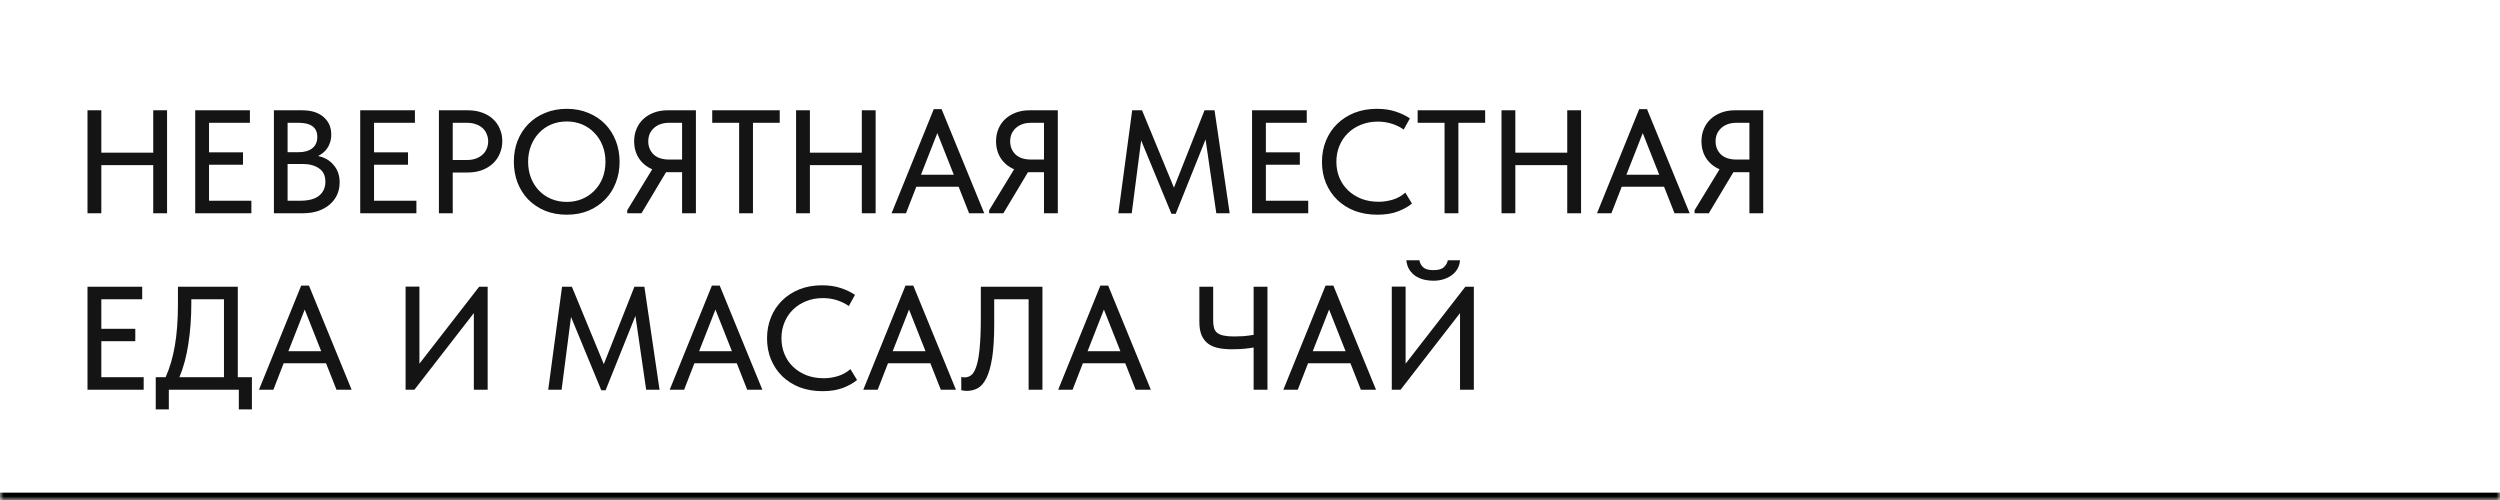
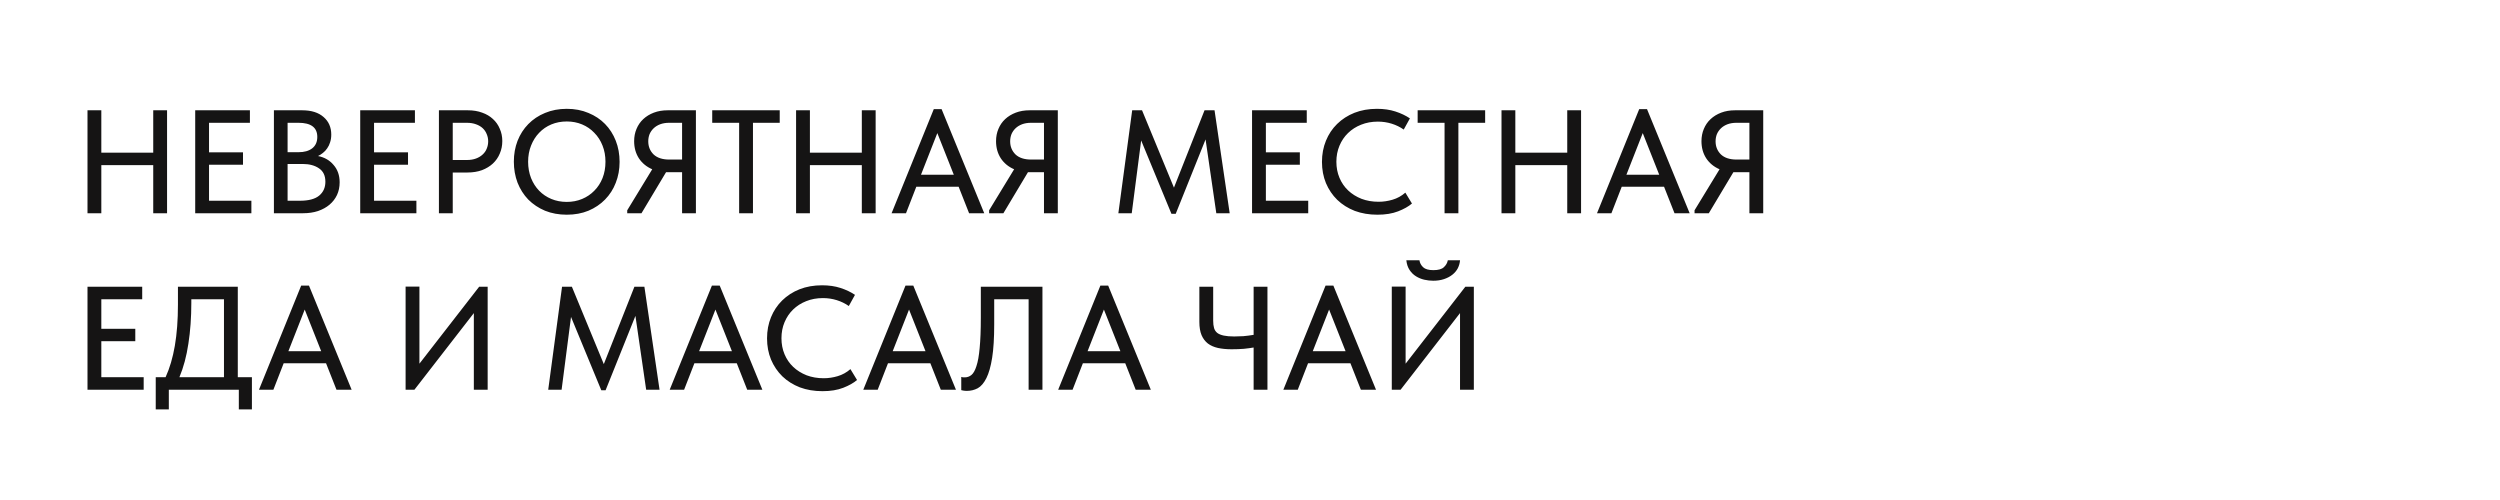
<svg xmlns="http://www.w3.org/2000/svg" width="340" height="68" viewBox="0 0 340 68" fill="none">
  <mask id="path-1-inside-1_5539_475" fill="white">
-     <path d="M0 0H340V68H0V0Z" />
-   </mask>
-   <path d="M340 67H0V69H340V67Z" fill="black" mask="url(#path-1-inside-1_5539_475)" />
+     </mask>
  <path d="M20.84 22.46H13.78V29H11.9V15H13.78V20.76H20.84V15H22.72V29H20.84V22.46ZM26.548 15H33.988V16.7H28.428V20.72H33.048V22.4H28.428V27.3H34.188V29H26.548V15ZM37.252 15H41.112C42.352 15 43.318 15.307 44.012 15.92C44.705 16.52 45.052 17.313 45.052 18.3C45.052 18.7 44.998 19.053 44.892 19.36C44.798 19.667 44.665 19.94 44.492 20.18C44.332 20.42 44.138 20.627 43.912 20.8C43.698 20.973 43.478 21.113 43.252 21.22C44.132 21.393 44.838 21.8 45.372 22.44C45.918 23.067 46.192 23.853 46.192 24.8C46.192 25.427 46.072 26 45.832 26.52C45.592 27.027 45.252 27.467 44.812 27.84C44.385 28.2 43.865 28.487 43.252 28.7C42.638 28.9 41.965 29 41.232 29H37.252V15ZM39.112 22.3V27.3H40.792C41.978 27.3 42.852 27.067 43.412 26.6C43.972 26.133 44.252 25.507 44.252 24.72C44.252 23.893 43.965 23.287 43.392 22.9C42.818 22.5 42.072 22.3 41.152 22.3H39.112ZM39.112 16.7V20.7H40.592C41.378 20.7 41.998 20.527 42.452 20.18C42.918 19.82 43.152 19.3 43.152 18.62C43.152 17.34 42.298 16.7 40.592 16.7H39.112ZM48.99 15H56.43V16.7H50.87V20.72H55.49V22.4H50.87V27.3H56.63V29H48.99V15ZM63.633 15C64.353 15 65 15.107 65.573 15.32C66.146 15.52 66.633 15.807 67.033 16.18C67.446 16.553 67.76 17 67.973 17.52C68.2 18.027 68.313 18.58 68.313 19.18C68.313 19.793 68.2 20.36 67.973 20.88C67.76 21.4 67.446 21.853 67.033 22.24C66.633 22.613 66.14 22.913 65.553 23.14C64.966 23.353 64.313 23.46 63.593 23.46H61.573V29H59.693V15H63.633ZM63.493 21.76C63.96 21.76 64.373 21.693 64.733 21.56C65.093 21.427 65.393 21.247 65.633 21.02C65.886 20.793 66.073 20.527 66.193 20.22C66.326 19.9 66.393 19.567 66.393 19.22C66.393 18.873 66.326 18.547 66.193 18.24C66.073 17.933 65.893 17.667 65.653 17.44C65.413 17.213 65.106 17.033 64.733 16.9C64.373 16.767 63.953 16.7 63.473 16.7H61.573V21.76H63.493ZM77.084 27.46C77.831 27.46 78.524 27.327 79.164 27.06C79.804 26.793 80.358 26.42 80.824 25.94C81.304 25.46 81.678 24.887 81.944 24.22C82.211 23.54 82.344 22.8 82.344 22C82.344 21.2 82.211 20.467 81.944 19.8C81.678 19.12 81.304 18.54 80.824 18.06C80.358 17.567 79.804 17.187 79.164 16.92C78.524 16.653 77.831 16.52 77.084 16.52C76.324 16.52 75.624 16.653 74.984 16.92C74.344 17.187 73.791 17.567 73.324 18.06C72.858 18.54 72.491 19.12 72.224 19.8C71.958 20.467 71.824 21.2 71.824 22C71.824 22.8 71.958 23.54 72.224 24.22C72.491 24.887 72.858 25.46 73.324 25.94C73.791 26.42 74.344 26.793 74.984 27.06C75.624 27.327 76.324 27.46 77.084 27.46ZM77.084 29.2C76.004 29.2 75.018 29.02 74.124 28.66C73.244 28.287 72.484 27.78 71.844 27.14C71.218 26.487 70.731 25.72 70.384 24.84C70.051 23.96 69.884 23.007 69.884 21.98C69.884 20.967 70.051 20.027 70.384 19.16C70.731 18.28 71.218 17.52 71.844 16.88C72.484 16.227 73.244 15.72 74.124 15.36C75.018 14.987 76.004 14.8 77.084 14.8C78.164 14.8 79.144 14.987 80.024 15.36C80.904 15.72 81.658 16.22 82.284 16.86C82.911 17.5 83.398 18.26 83.744 19.14C84.091 20.02 84.264 20.98 84.264 22.02C84.264 23.033 84.091 23.98 83.744 24.86C83.411 25.727 82.924 26.487 82.284 27.14C81.658 27.78 80.904 28.287 80.024 28.66C79.144 29.02 78.164 29.2 77.084 29.2ZM85.303 28.6L88.703 23.02C87.93 22.687 87.323 22.187 86.883 21.52C86.456 20.853 86.243 20.08 86.243 19.2C86.243 18.6 86.35 18.047 86.563 17.54C86.776 17.02 87.083 16.573 87.483 16.2C87.883 15.827 88.363 15.533 88.923 15.32C89.483 15.107 90.109 15 90.803 15H94.643V29H92.763V23.42H90.743H90.583L87.243 29H85.303V28.6ZM92.763 21.7V16.7H91.003C90.549 16.7 90.143 16.767 89.783 16.9C89.436 17.033 89.143 17.213 88.903 17.44C88.663 17.667 88.476 17.933 88.343 18.24C88.223 18.547 88.163 18.873 88.163 19.22C88.163 19.927 88.403 20.52 88.883 21C89.376 21.467 90.09 21.7 91.023 21.7H92.763ZM100.523 16.7H96.863V15H106.043V16.7H102.403V29H100.523V16.7ZM117.207 22.46H110.147V29H108.267V15H110.147V20.76H117.207V15H119.087V29H117.207V22.46ZM126.996 14.84H128.056L133.856 29H131.796L130.376 25.4H124.616L123.216 29H121.256L126.996 14.84ZM125.256 23.76H129.716L127.476 18.1L125.256 23.76ZM134.522 28.6L137.922 23.02C137.148 22.687 136.542 22.187 136.102 21.52C135.675 20.853 135.462 20.08 135.462 19.2C135.462 18.6 135.568 18.047 135.782 17.54C135.995 17.02 136.302 16.573 136.702 16.2C137.102 15.827 137.582 15.533 138.142 15.32C138.702 15.107 139.328 15 140.022 15H143.862V29H141.982V23.42H139.962H139.802L136.462 29H134.522V28.6ZM141.982 21.7V16.7H140.222C139.768 16.7 139.362 16.767 139.002 16.9C138.655 17.033 138.362 17.213 138.122 17.44C137.882 17.667 137.695 17.933 137.562 18.24C137.442 18.547 137.382 18.873 137.382 19.22C137.382 19.927 137.622 20.52 138.102 21C138.595 21.467 139.308 21.7 140.242 21.7H141.982ZM153.977 15H155.317L159.657 25.52L163.817 15H165.177L167.237 29H165.417L163.957 18.96L159.897 29.08H159.317L155.197 19.1L153.917 29H152.097L153.977 15ZM170.279 15H177.719V16.7H172.159V20.72H176.779V22.4H172.159V27.3H177.919V29H170.279V15ZM187.327 29.2C186.207 29.2 185.18 29.027 184.247 28.68C183.327 28.32 182.533 27.82 181.867 27.18C181.213 26.54 180.7 25.78 180.327 24.9C179.967 24.02 179.787 23.06 179.787 22.02C179.787 20.98 179.967 20.02 180.327 19.14C180.687 18.26 181.193 17.5 181.847 16.86C182.513 16.207 183.3 15.7 184.207 15.34C185.127 14.98 186.147 14.8 187.267 14.8C188.2 14.8 189.033 14.92 189.767 15.16C190.513 15.4 191.173 15.713 191.747 16.1L190.907 17.62C190.413 17.273 189.867 17.007 189.267 16.82C188.667 16.633 188.04 16.54 187.387 16.54C186.56 16.54 185.8 16.68 185.107 16.96C184.427 17.227 183.833 17.607 183.327 18.1C182.833 18.58 182.447 19.153 182.167 19.82C181.887 20.487 181.747 21.213 181.747 22C181.747 22.787 181.887 23.513 182.167 24.18C182.447 24.847 182.84 25.42 183.347 25.9C183.853 26.38 184.46 26.76 185.167 27.04C185.873 27.307 186.647 27.44 187.487 27.44C188.127 27.44 188.76 27.347 189.387 27.16C190.027 26.973 190.607 26.653 191.127 26.2L192.027 27.68C191.56 28.08 190.933 28.433 190.147 28.74C189.36 29.047 188.42 29.2 187.327 29.2ZM196.46 16.7H192.8V15H201.98V16.7H198.34V29H196.46V16.7ZM213.145 22.46H206.085V29H204.205V15H206.085V20.76H213.145V15H215.025V29H213.145V22.46ZM222.933 14.84H223.993L229.793 29H227.733L226.313 25.4H220.553L219.153 29H217.193L222.933 14.84ZM221.193 23.76H225.653L223.413 18.1L221.193 23.76ZM230.459 28.6L233.859 23.02C233.086 22.687 232.479 22.187 232.039 21.52C231.612 20.853 231.399 20.08 231.399 19.2C231.399 18.6 231.506 18.047 231.719 17.54C231.932 17.02 232.239 16.573 232.639 16.2C233.039 15.827 233.519 15.533 234.079 15.32C234.639 15.107 235.266 15 235.959 15H239.799V29H237.919V23.42H235.899H235.739L232.399 29H230.459V28.6ZM237.919 21.7V16.7H236.159C235.706 16.7 235.299 16.767 234.939 16.9C234.592 17.033 234.299 17.213 234.059 17.44C233.819 17.667 233.632 17.933 233.499 18.24C233.379 18.547 233.319 18.873 233.319 19.22C233.319 19.927 233.559 20.52 234.039 21C234.532 21.467 235.246 21.7 236.179 21.7H237.919ZM11.9 39H19.34V40.7H13.78V44.72H18.4V46.4H13.78V51.3H19.54V53H11.9V39ZM21.18 51.3H22.52C23.08 50.073 23.5 48.647 23.78 47.02C24.06 45.38 24.2 43.513 24.2 41.42V39H32.34V51.3H34.26V55.68H32.48V53H22.96V55.68H21.18V51.3ZM26.02 41.2C26.02 43.187 25.887 45.033 25.62 46.74C25.366 48.447 24.96 49.967 24.4 51.3H30.46V40.7H26.02V41.2ZM40.961 38.84H42.02L47.821 53H45.761L44.34 49.4H38.581L37.181 53H35.221L40.961 38.84ZM39.221 47.76H43.681L41.441 42.1L39.221 47.76ZM55.162 38.98H57.042V49.46L65.162 39H66.322V53H64.442V42.58L56.362 53H55.162V38.98ZM76.438 39H77.778L82.118 49.52L86.278 39H87.638L89.698 53H87.878L86.418 42.96L82.358 53.08H81.778L77.658 43.1L76.378 53H74.558L76.438 39ZM96.82 38.84H97.88L103.68 53H101.62L100.2 49.4H94.44L93.04 53H91.08L96.82 38.84ZM95.08 47.76H99.54L97.3 42.1L95.08 47.76ZM111.858 53.2C110.738 53.2 109.711 53.027 108.778 52.68C107.858 52.32 107.065 51.82 106.398 51.18C105.745 50.54 105.231 49.78 104.858 48.9C104.498 48.02 104.318 47.06 104.318 46.02C104.318 44.98 104.498 44.02 104.858 43.14C105.218 42.26 105.725 41.5 106.378 40.86C107.045 40.207 107.831 39.7 108.738 39.34C109.658 38.98 110.678 38.8 111.798 38.8C112.731 38.8 113.565 38.92 114.298 39.16C115.045 39.4 115.705 39.713 116.278 40.1L115.438 41.62C114.945 41.273 114.398 41.007 113.798 40.82C113.198 40.633 112.571 40.54 111.918 40.54C111.091 40.54 110.331 40.68 109.638 40.96C108.958 41.227 108.365 41.607 107.858 42.1C107.365 42.58 106.978 43.153 106.698 43.82C106.418 44.487 106.278 45.213 106.278 46C106.278 46.787 106.418 47.513 106.698 48.18C106.978 48.847 107.371 49.42 107.878 49.9C108.385 50.38 108.991 50.76 109.698 51.04C110.405 51.307 111.178 51.44 112.018 51.44C112.658 51.44 113.291 51.347 113.918 51.16C114.558 50.973 115.138 50.653 115.658 50.2L116.558 51.68C116.091 52.08 115.465 52.433 114.678 52.74C113.891 53.047 112.951 53.2 111.858 53.2ZM123.148 38.84H124.208L130.008 53H127.948L126.528 49.4H120.768L119.368 53H117.408L123.148 38.84ZM121.408 47.76H125.868L123.628 42.1L121.408 47.76ZM131.492 53.16C131.305 53.16 131.145 53.147 131.012 53.12C130.892 53.107 130.798 53.087 130.732 53.06V51.26C130.798 51.287 130.878 51.307 130.972 51.32C131.065 51.32 131.152 51.32 131.232 51.32C131.552 51.32 131.845 51.213 132.112 51C132.378 50.787 132.605 50.387 132.792 49.8C132.992 49.213 133.138 48.393 133.232 47.34C133.338 46.273 133.392 44.893 133.392 43.2V39H141.772V53H139.892V40.7H135.212V44.12C135.212 45.973 135.118 47.487 134.932 48.66C134.745 49.833 134.485 50.753 134.152 51.42C133.818 52.087 133.425 52.547 132.972 52.8C132.518 53.04 132.025 53.16 131.492 53.16ZM149.652 38.84H150.712L156.512 53H154.452L153.032 49.4H147.272L145.872 53H143.912L149.652 38.84ZM147.912 47.76H152.372L150.132 42.1L147.912 47.76ZM170.493 47.26C170.12 47.327 169.673 47.387 169.153 47.44C168.633 47.48 168.08 47.5 167.493 47.5C166.8 47.5 166.18 47.44 165.633 47.32C165.1 47.2 164.646 47 164.273 46.72C163.9 46.427 163.613 46.047 163.413 45.58C163.213 45.1 163.113 44.5 163.113 43.78V39H164.993V43.62C164.993 44.007 165.033 44.34 165.113 44.62C165.193 44.887 165.34 45.107 165.553 45.28C165.766 45.44 166.06 45.56 166.433 45.64C166.806 45.72 167.28 45.76 167.853 45.76C168.24 45.76 168.653 45.747 169.093 45.72C169.546 45.68 170.013 45.62 170.493 45.54V39H172.373V53H170.493V47.26ZM180.277 38.84H181.337L187.137 53H185.077L183.657 49.4H177.897L176.497 53H174.537L180.277 38.84ZM178.537 47.76H182.997L180.757 42.1L178.537 47.76ZM189.283 38.98H191.163V49.46L199.283 39H200.443V53H198.563V42.58L190.483 53H189.283V38.98ZM194.923 38.18C194.523 38.18 194.116 38.133 193.703 38.04C193.303 37.947 192.929 37.793 192.583 37.58C192.236 37.367 191.943 37.08 191.703 36.72C191.463 36.36 191.316 35.92 191.263 35.4H193.043C193.096 35.76 193.263 36.073 193.543 36.34C193.823 36.607 194.289 36.74 194.943 36.74C195.609 36.74 196.083 36.607 196.363 36.34C196.656 36.073 196.836 35.76 196.903 35.4H198.563C198.536 35.773 198.436 36.133 198.263 36.48C198.089 36.813 197.843 37.107 197.523 37.36C197.203 37.613 196.823 37.813 196.383 37.96C195.943 38.107 195.456 38.18 194.923 38.18Z" fill="#151414" />
</svg>